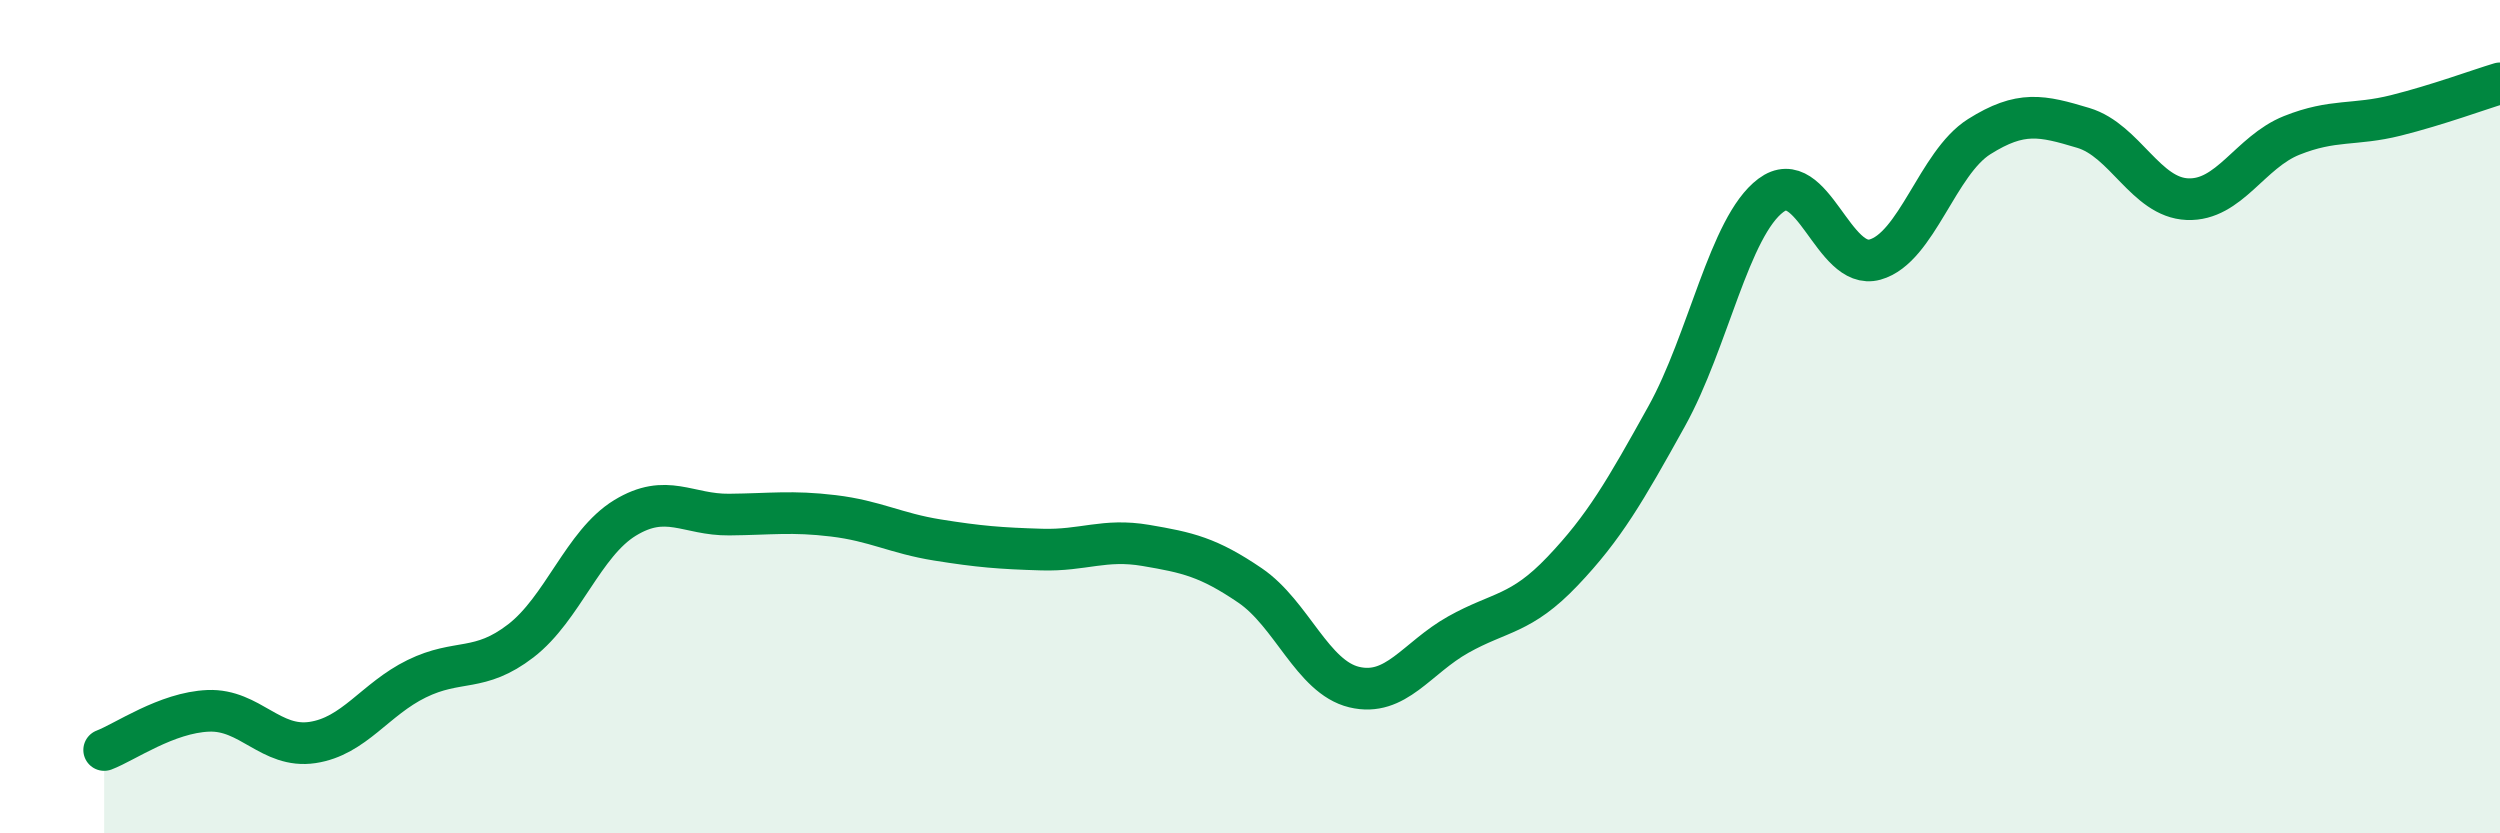
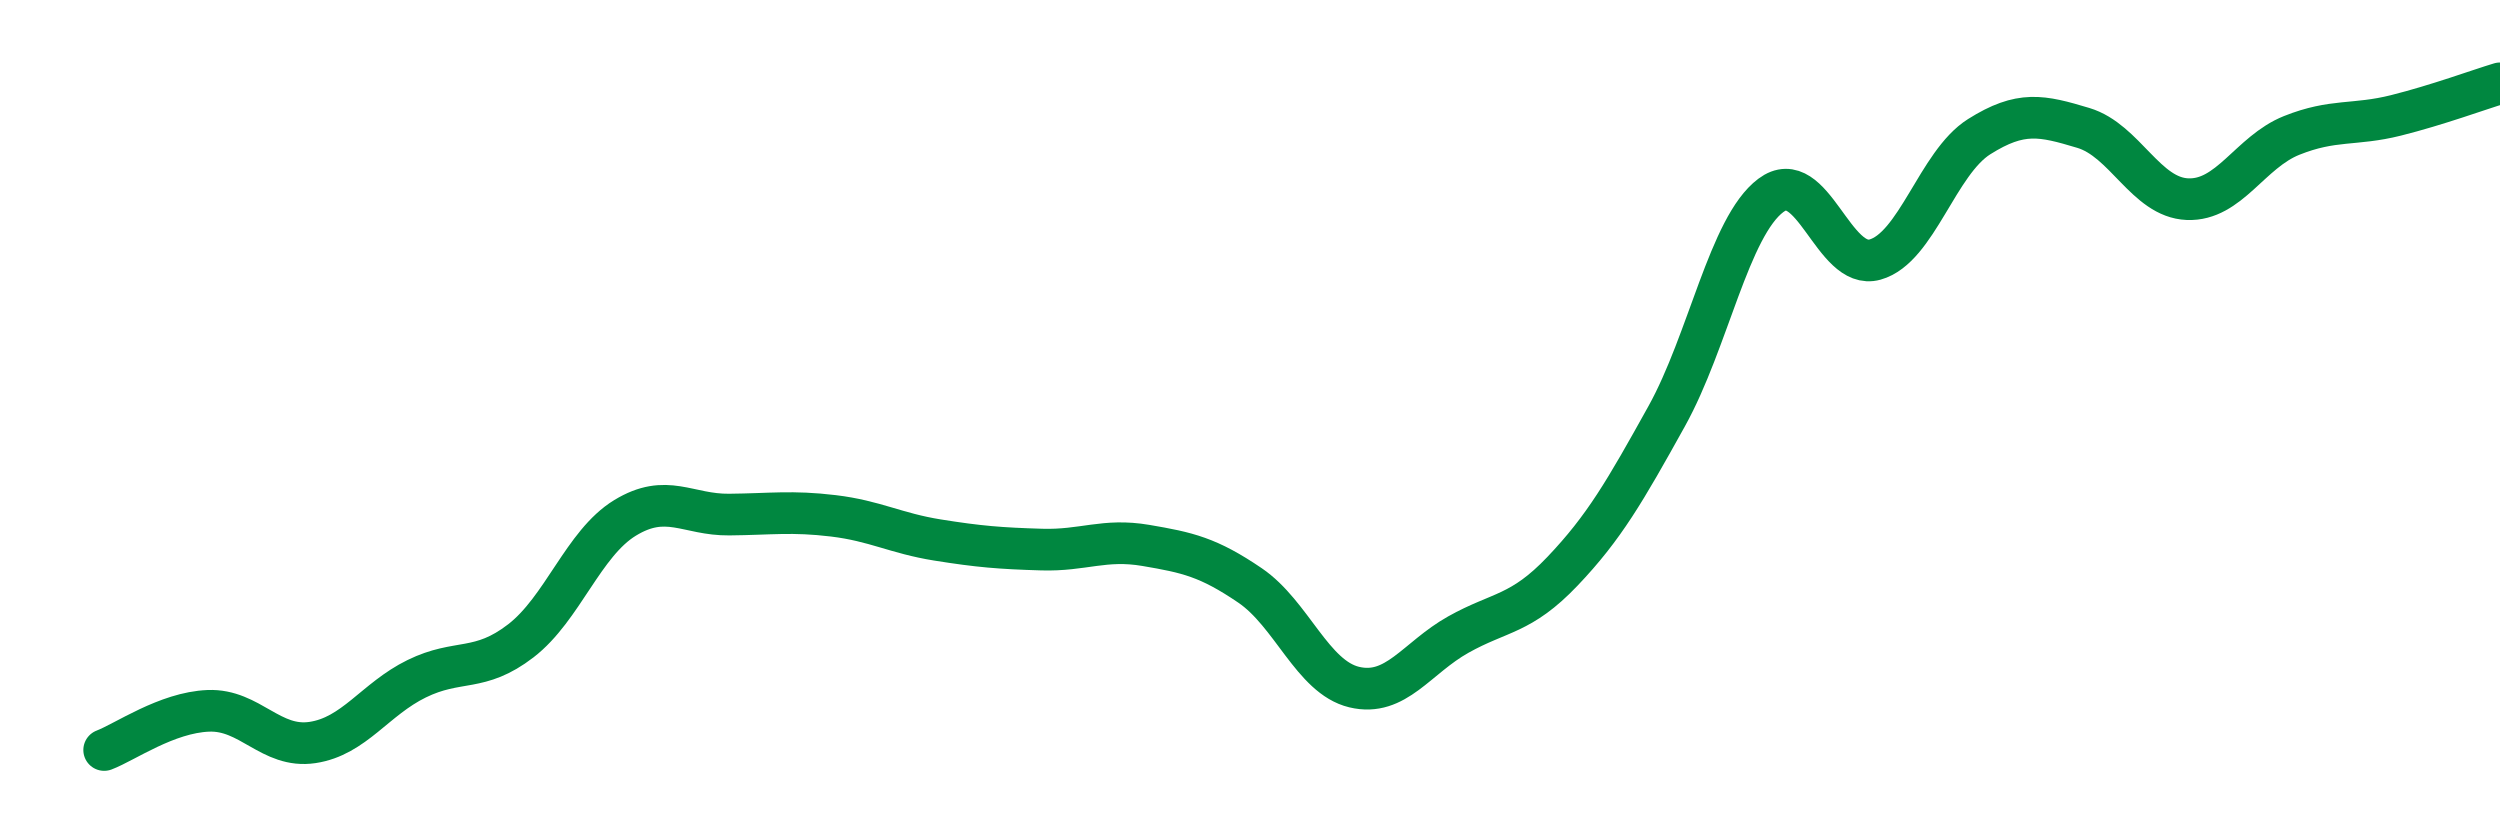
<svg xmlns="http://www.w3.org/2000/svg" width="60" height="20" viewBox="0 0 60 20">
-   <path d="M 2.5,18 C 3,17.81 4,17.1 5,17.06 C 6,17.02 6.5,17.97 7.5,17.82 C 8.5,17.67 9,16.78 10,16.29 C 11,15.8 11.5,16.15 12.5,15.38 C 13.5,14.61 14,13.04 15,12.43 C 16,11.82 16.5,12.36 17.5,12.35 C 18.5,12.34 19,12.26 20,12.38 C 21,12.5 21.5,12.8 22.5,12.96 C 23.5,13.12 24,13.16 25,13.19 C 26,13.22 26.5,12.92 27.5,13.09 C 28.5,13.26 29,13.37 30,14.05 C 31,14.73 31.5,16.25 32.5,16.49 C 33.5,16.73 34,15.79 35,15.23 C 36,14.67 36.5,14.76 37.5,13.71 C 38.5,12.66 39,11.79 40,9.99 C 41,8.19 41.5,5.44 42.5,4.69 C 43.5,3.94 44,6.51 45,6.23 C 46,5.95 46.5,3.91 47.5,3.28 C 48.5,2.65 49,2.77 50,3.07 C 51,3.37 51.5,4.74 52.5,4.78 C 53.5,4.82 54,3.65 55,3.25 C 56,2.85 56.5,3.02 57.5,2.77 C 58.5,2.52 59.5,2.15 60,2L60 20L2.5 20Z" fill="#008740" opacity="0.1" stroke-linecap="round" stroke-linejoin="round" />
  <path d="M 2.5,18 C 3,17.81 4,17.1 5,17.06 C 6,17.02 6.5,17.97 7.5,17.82 C 8.5,17.67 9,16.78 10,16.29 C 11,15.8 11.5,16.15 12.5,15.38 C 13.5,14.61 14,13.04 15,12.43 C 16,11.82 16.5,12.36 17.5,12.35 C 18.5,12.34 19,12.26 20,12.38 C 21,12.5 21.5,12.8 22.5,12.96 C 23.5,13.12 24,13.16 25,13.19 C 26,13.22 26.5,12.92 27.5,13.09 C 28.5,13.26 29,13.37 30,14.05 C 31,14.73 31.5,16.25 32.5,16.49 C 33.5,16.73 34,15.79 35,15.23 C 36,14.67 36.5,14.76 37.5,13.71 C 38.5,12.66 39,11.79 40,9.99 C 41,8.19 41.5,5.44 42.5,4.69 C 43.5,3.94 44,6.51 45,6.23 C 46,5.95 46.5,3.91 47.5,3.28 C 48.5,2.65 49,2.77 50,3.07 C 51,3.37 51.5,4.74 52.5,4.78 C 53.5,4.82 54,3.65 55,3.25 C 56,2.85 56.5,3.02 57.5,2.77 C 58.5,2.52 59.5,2.15 60,2" stroke="#008740" stroke-width="1" fill="none" stroke-linecap="round" stroke-linejoin="round" />
</svg>